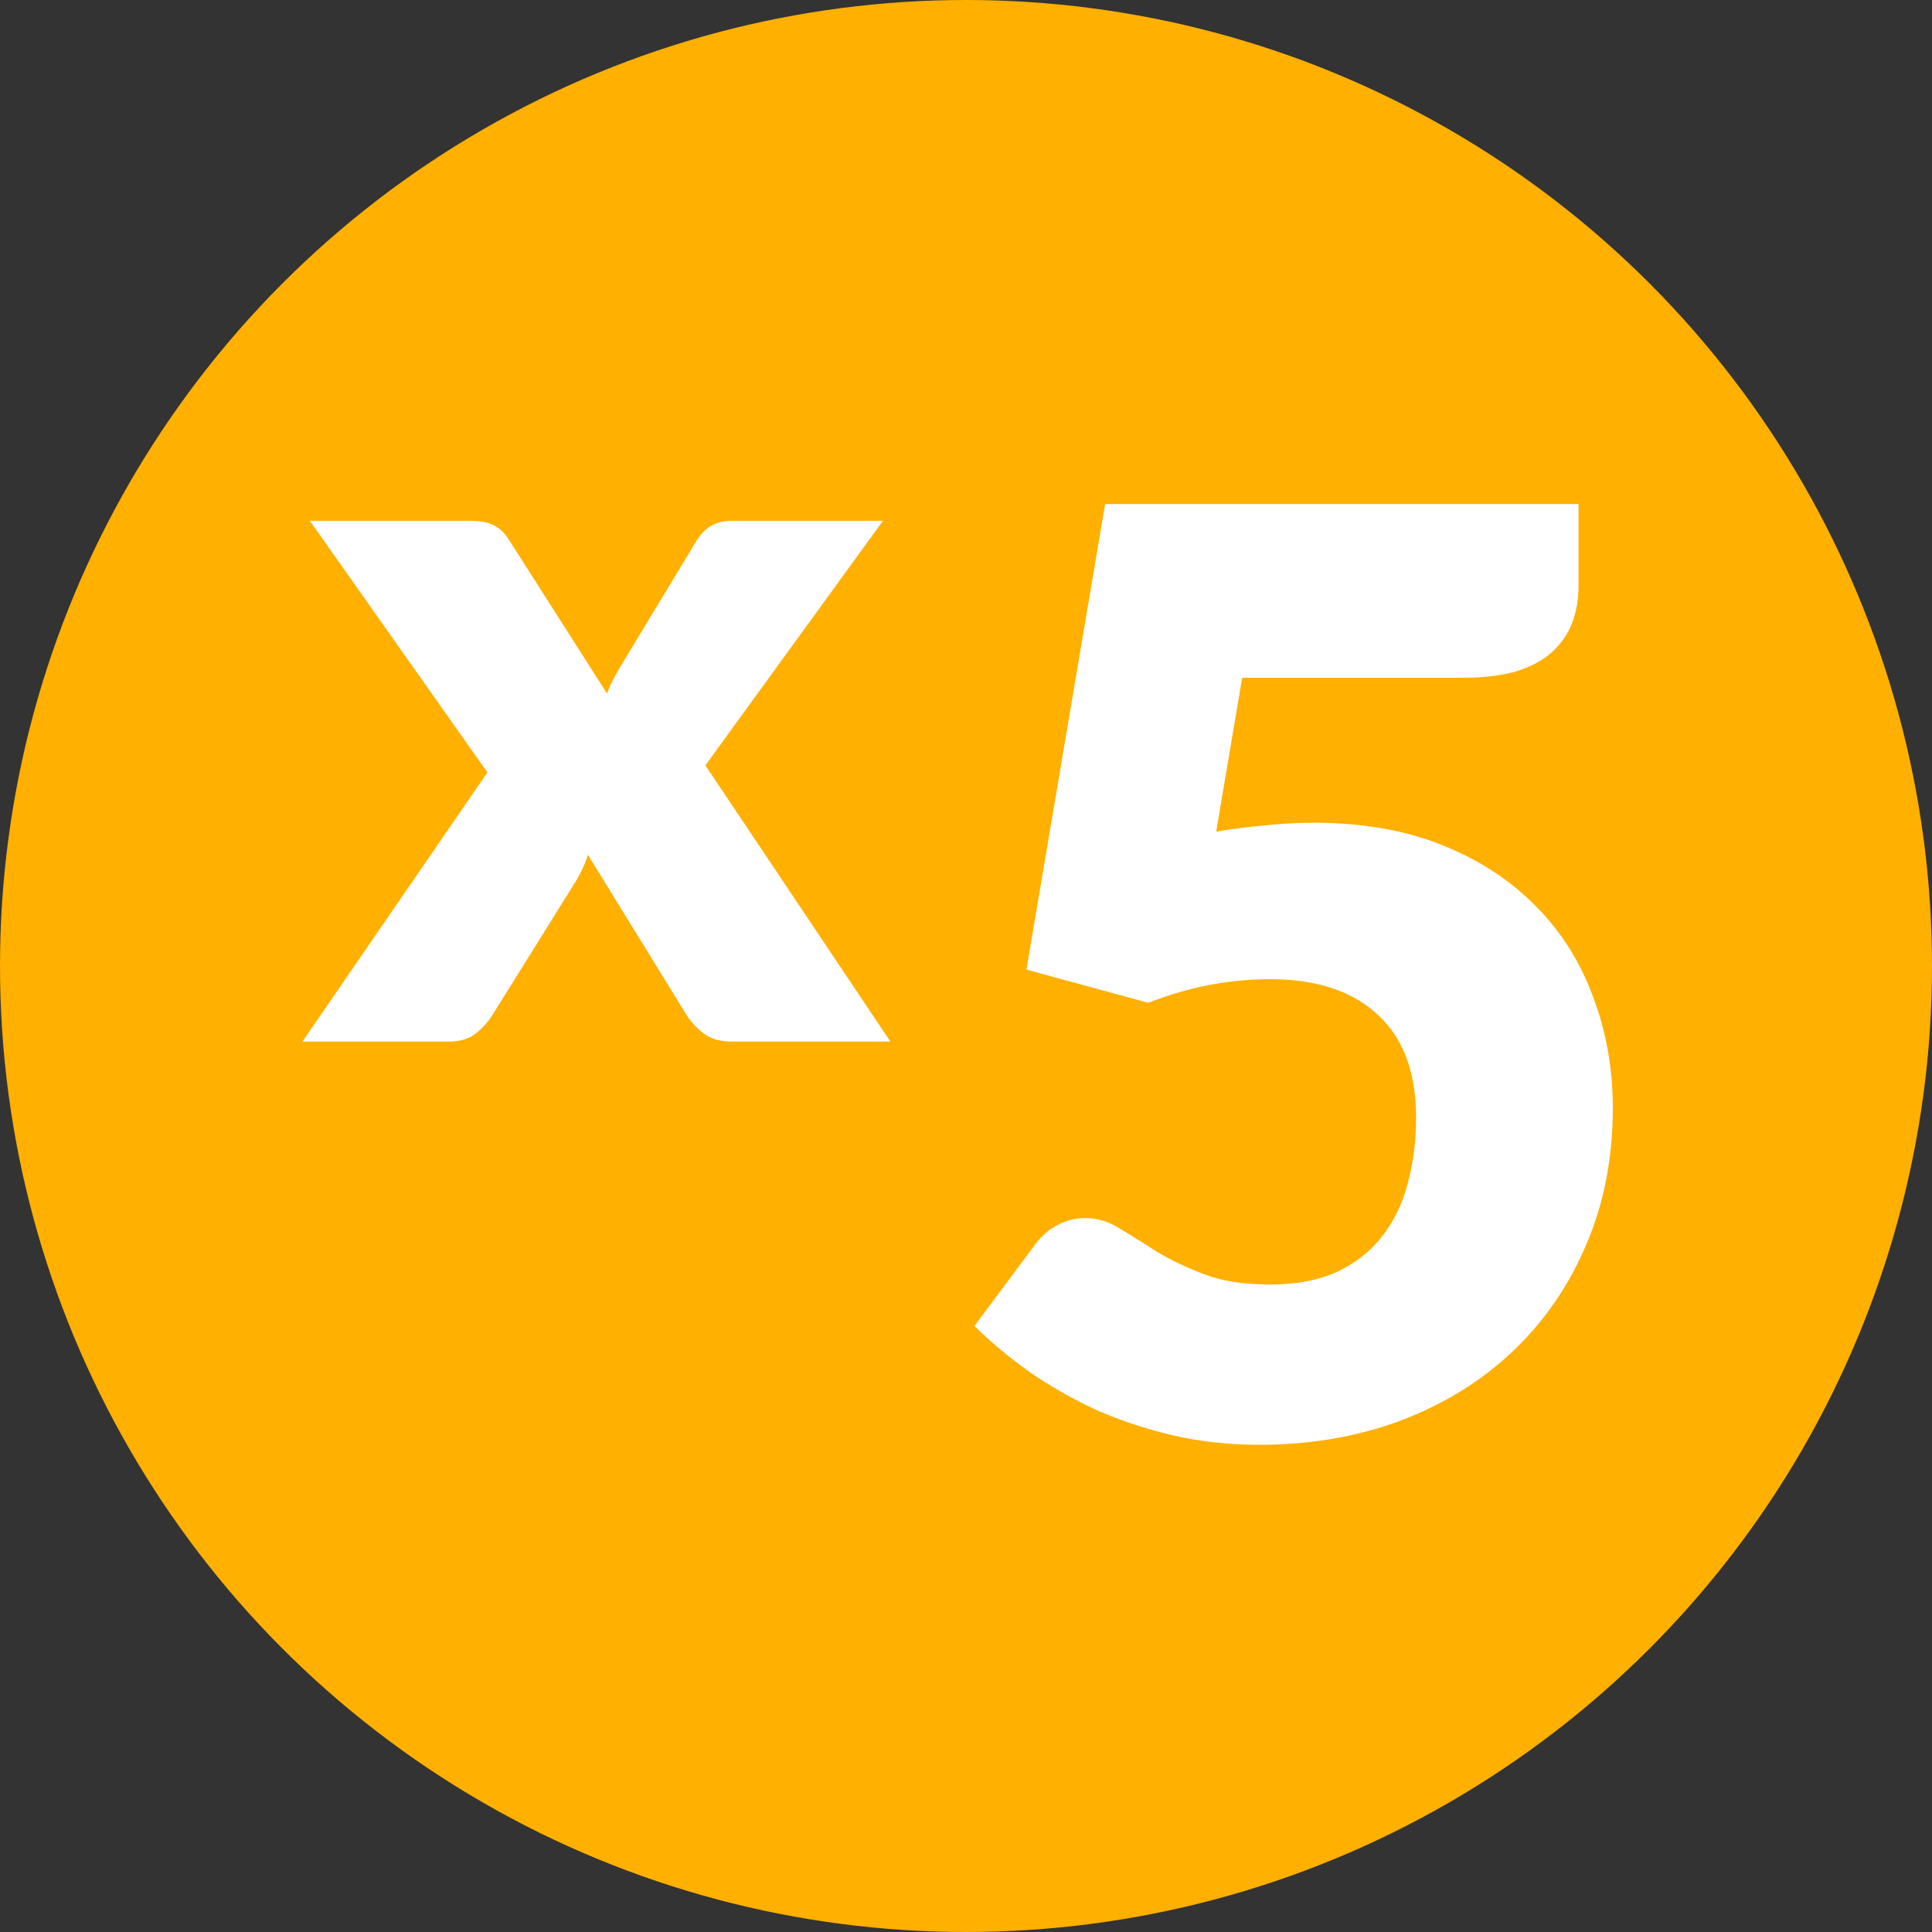
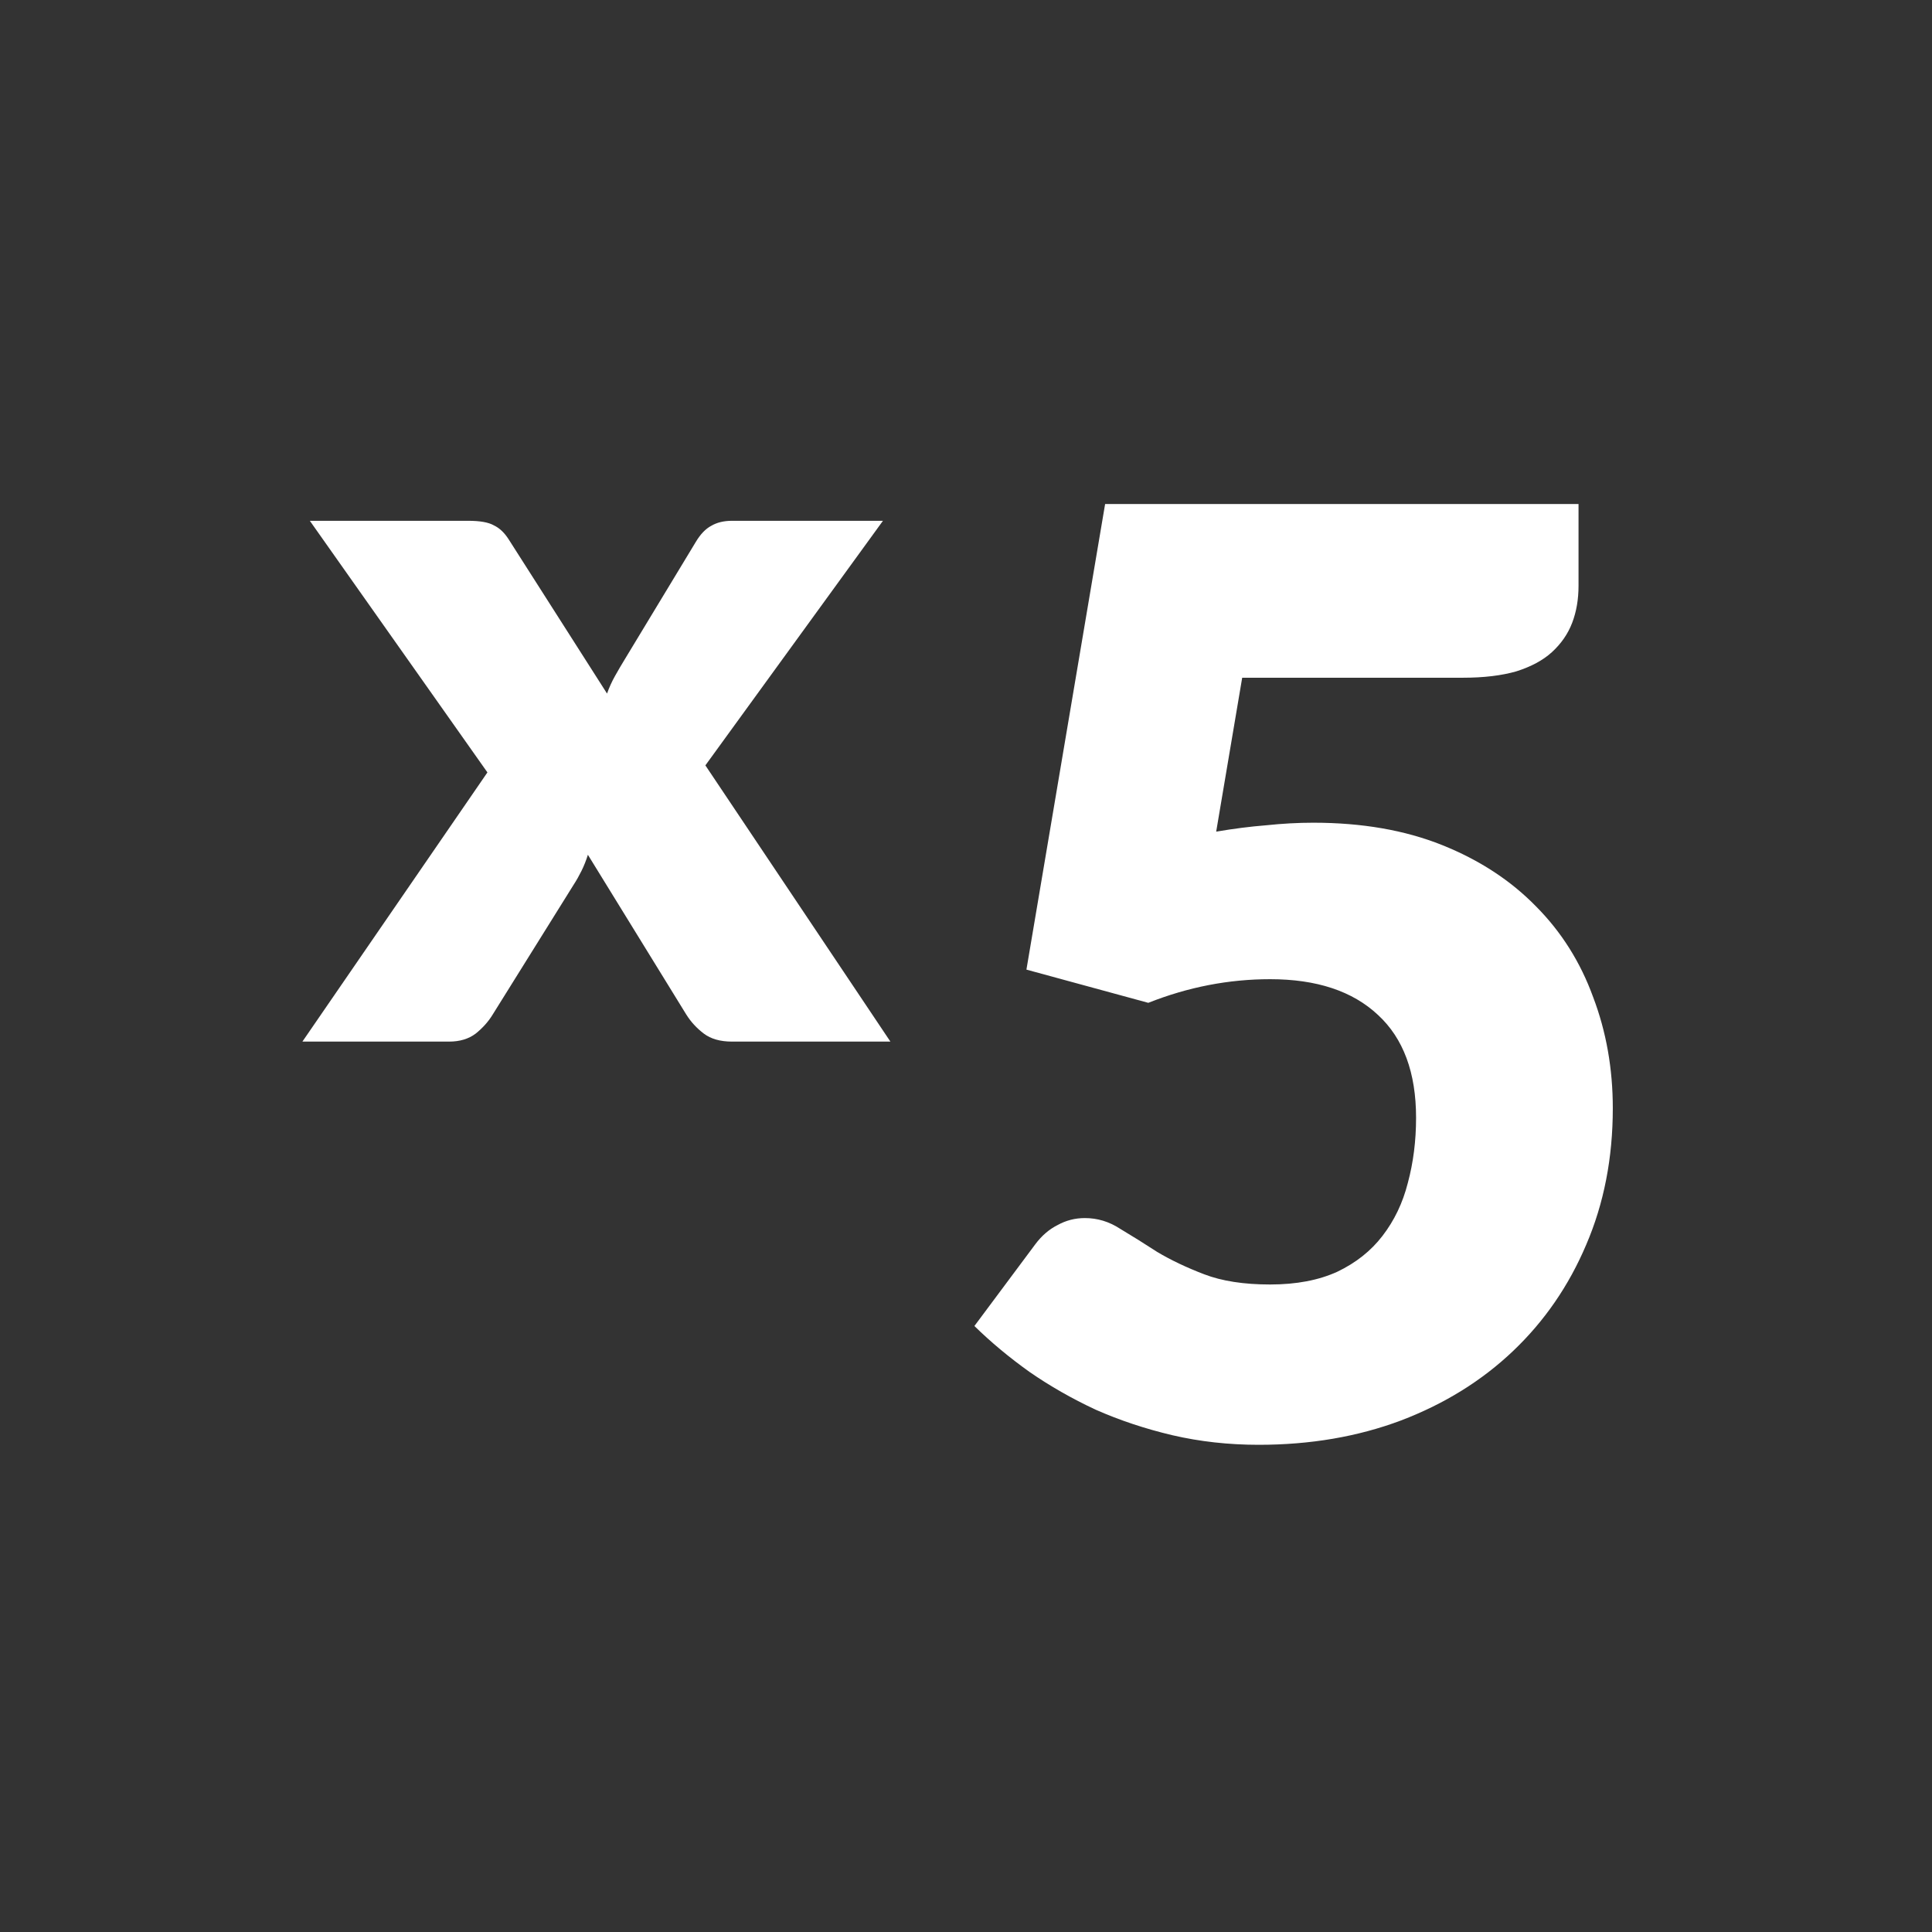
<svg xmlns="http://www.w3.org/2000/svg" width="115" height="115" viewBox="0 0 115 115" fill="none">
  <rect x="0" y="0" width="115" height="115" fill="#333333" stroke="none" />
-   <circle cx="57.5" cy="57.5" r="57.5" fill="#FFB000" />
  <path d="M93.96 34.866C93.96 35.677 93.834 36.412 93.582 37.071C93.331 37.73 92.928 38.313 92.374 38.82C91.845 39.302 91.14 39.682 90.258 39.961C89.377 40.214 88.319 40.341 87.085 40.341H73.94L72.392 49.503C73.424 49.326 74.419 49.199 75.376 49.123C76.333 49.022 77.264 48.971 78.171 48.971C81.067 48.971 83.623 49.414 85.839 50.301C88.055 51.188 89.918 52.405 91.429 53.951C92.94 55.472 94.074 57.271 94.829 59.35C95.61 61.403 96 63.608 96 65.965C96 68.93 95.471 71.642 94.413 74.1C93.381 76.534 91.933 78.637 90.07 80.411C88.206 82.186 85.978 83.567 83.384 84.555C80.815 85.518 77.995 86 74.922 86C73.135 86 71.422 85.81 69.785 85.43C68.174 85.05 66.65 84.543 65.215 83.909C63.804 83.25 62.495 82.502 61.286 81.666C60.078 80.804 58.982 79.892 58 78.929L61.626 74.062C62.004 73.556 62.445 73.175 62.948 72.922C63.452 72.643 63.993 72.504 64.573 72.504C65.328 72.504 66.033 72.719 66.688 73.15C67.368 73.556 68.098 74.012 68.879 74.519C69.685 75 70.616 75.444 71.674 75.849C72.732 76.255 74.041 76.458 75.602 76.458C77.164 76.458 78.498 76.204 79.606 75.697C80.714 75.165 81.608 74.455 82.288 73.568C82.993 72.656 83.497 71.604 83.799 70.413C84.127 69.196 84.29 67.904 84.29 66.535C84.29 63.848 83.535 61.808 82.024 60.414C80.513 58.995 78.372 58.285 75.602 58.285C73.135 58.285 70.717 58.754 68.35 59.692L61.097 57.715L65.781 30H93.96V34.866Z" fill="white" />
  <path d="M29.013 45.977L18.443 31H27.873C28.57 31 29.076 31.09 29.392 31.269C29.73 31.428 30.025 31.707 30.279 32.106L36.133 41.283C36.26 40.925 36.418 40.576 36.608 40.237C36.797 39.898 37.008 39.54 37.24 39.161L41.418 32.255C41.692 31.797 41.998 31.478 42.335 31.299C42.673 31.1 43.084 31 43.57 31H52.557L41.987 45.558L53 62H43.57C42.873 62 42.314 61.841 41.892 61.522C41.471 61.203 41.122 60.824 40.848 60.386L34.994 50.88C34.888 51.218 34.762 51.537 34.614 51.836C34.466 52.135 34.308 52.414 34.139 52.673L29.329 60.386C29.076 60.804 28.738 61.183 28.317 61.522C27.895 61.841 27.367 62 26.734 62H18L29.013 45.977Z" fill="white" />
</svg>